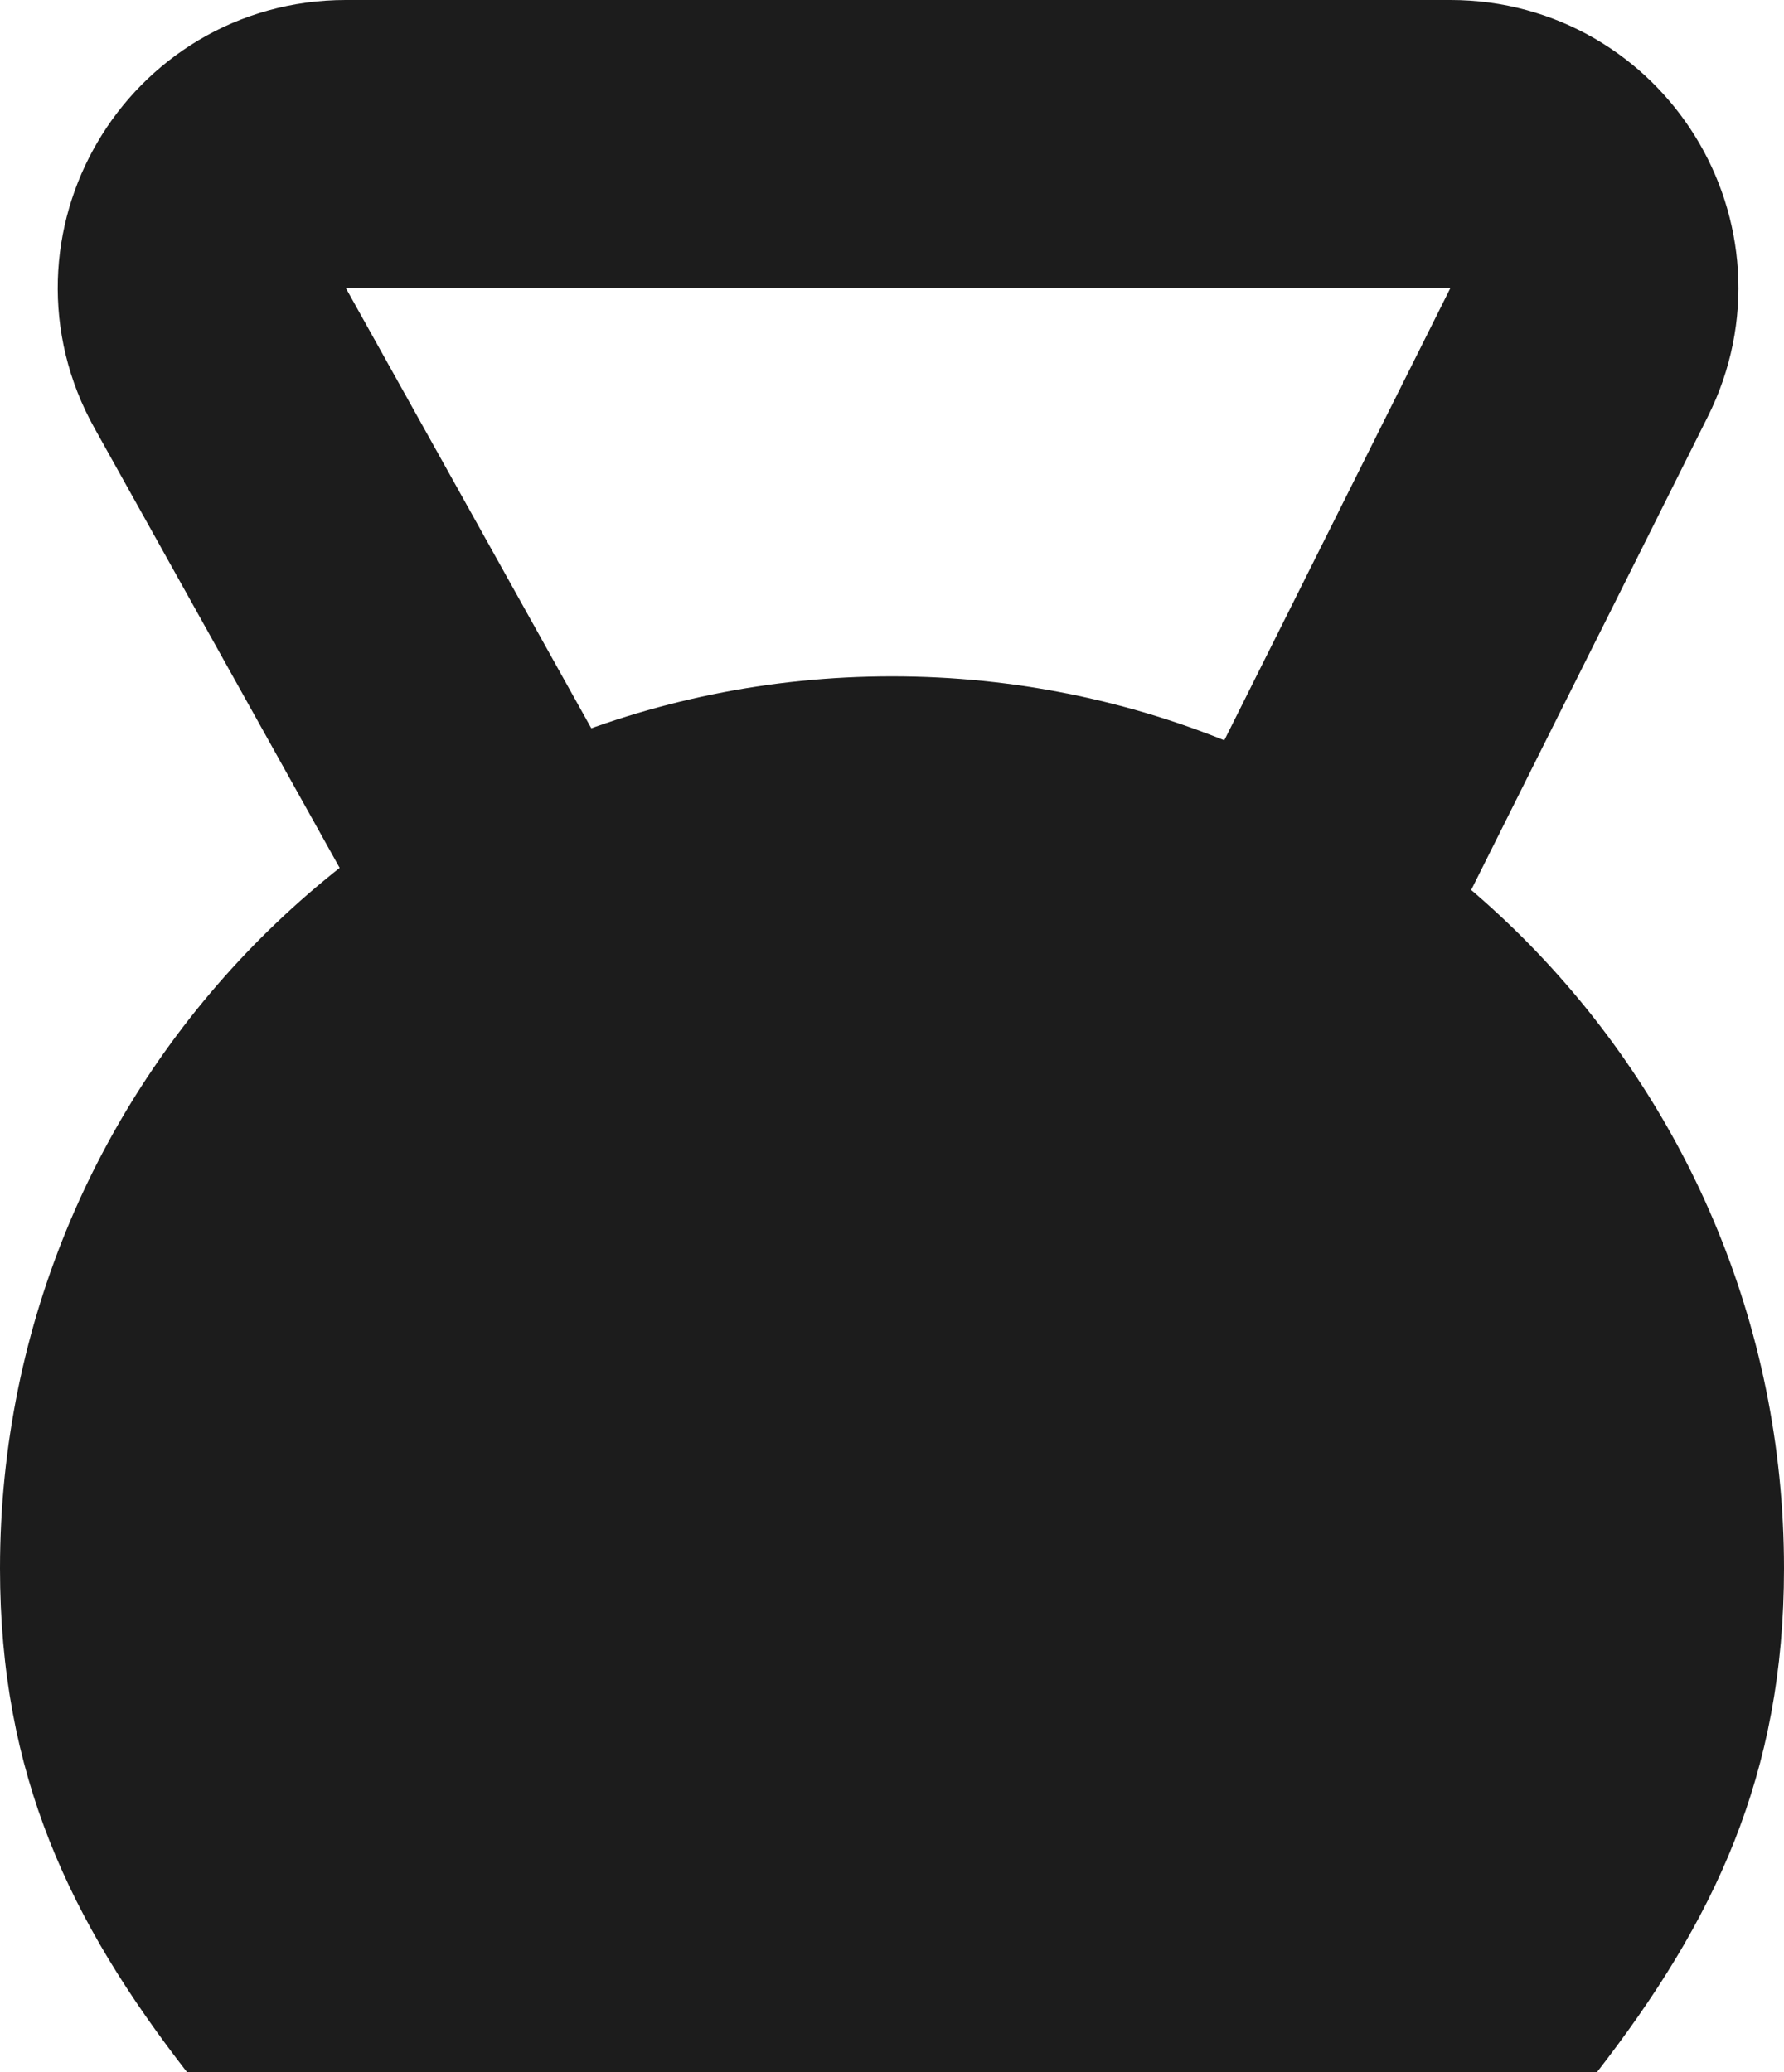
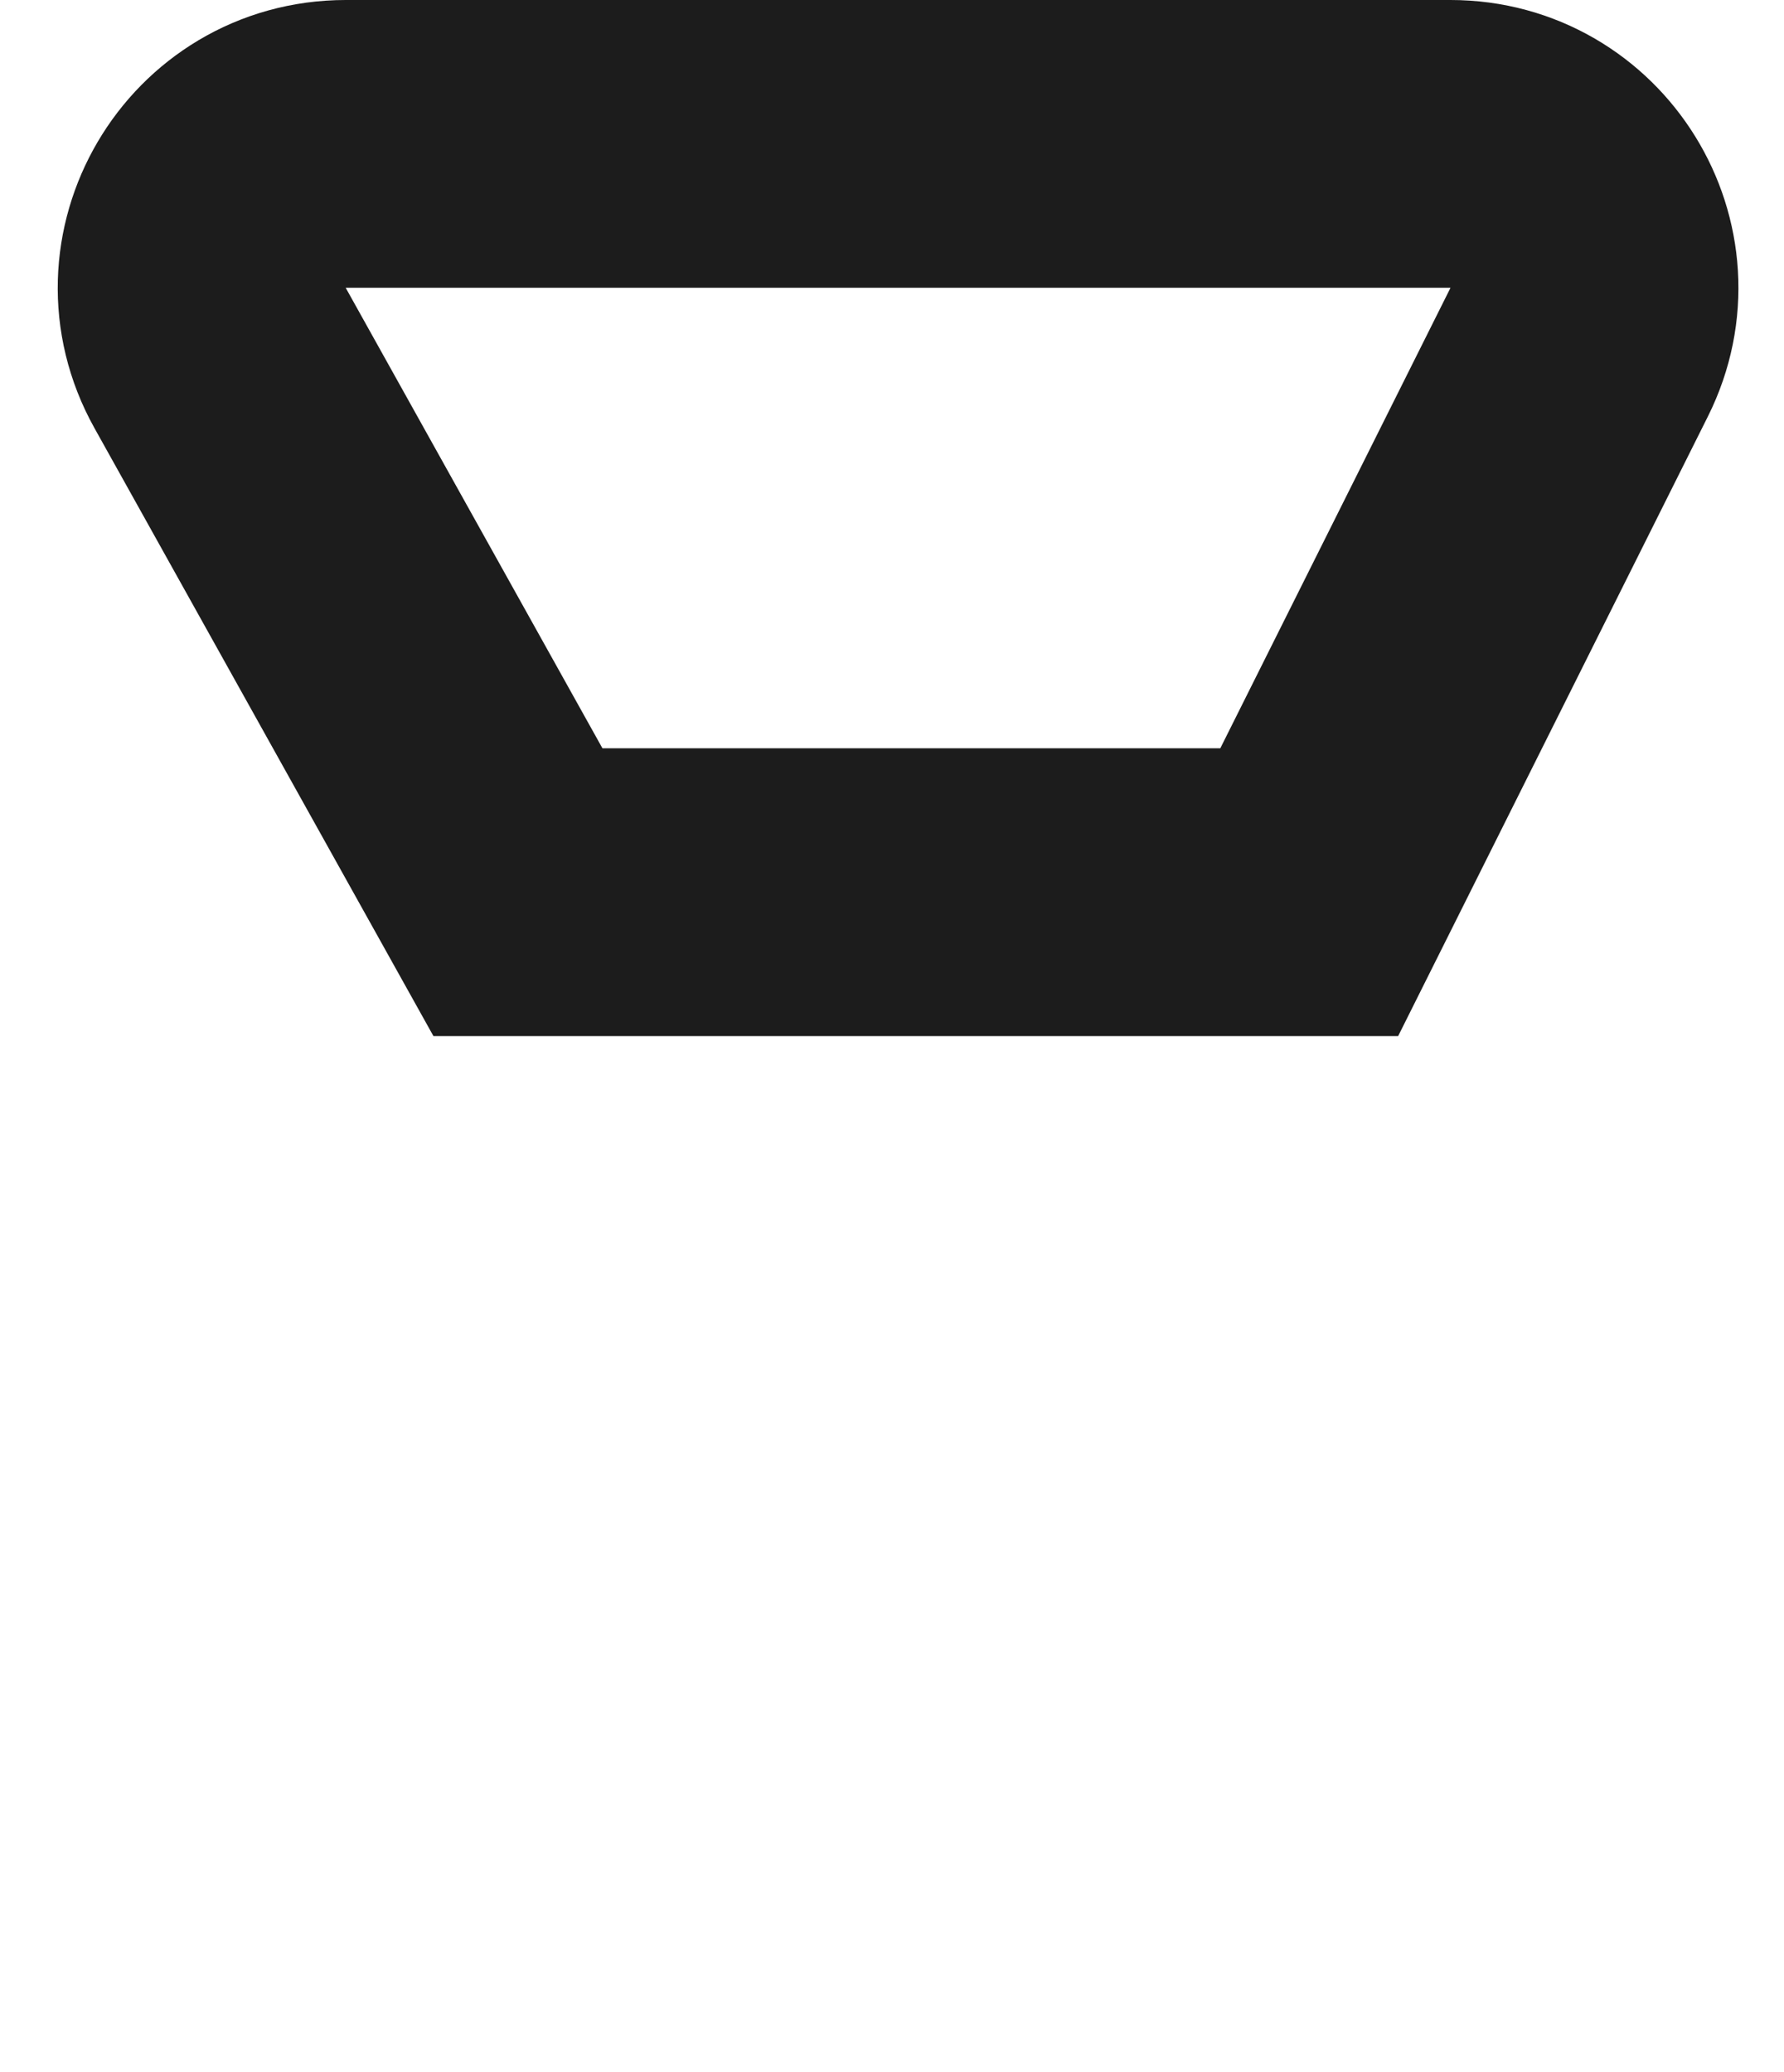
<svg xmlns="http://www.w3.org/2000/svg" width="62" height="72" viewBox="0 0 62 72" fill="none">
-   <path d="M62 54.5C62 61.658 59.574 66.753 55.5 72C55.5 72 40.963 72 31 72C21.037 72 6.5 72 6.5 72C2.426 66.753 0 61.658 0 54.5C0 37.379 13.879 23.5 31 23.5C48.121 23.5 62 37.379 62 54.5Z" fill="#1C1C1C" />
  <path d="M7.647 12.435L18 31H45.5L54.882 12.236C56.544 8.912 54.127 5 50.41 5H12.014C8.197 5 5.788 9.103 7.647 12.435Z" stroke="#1C1C1C" stroke-width="10" />
</svg>